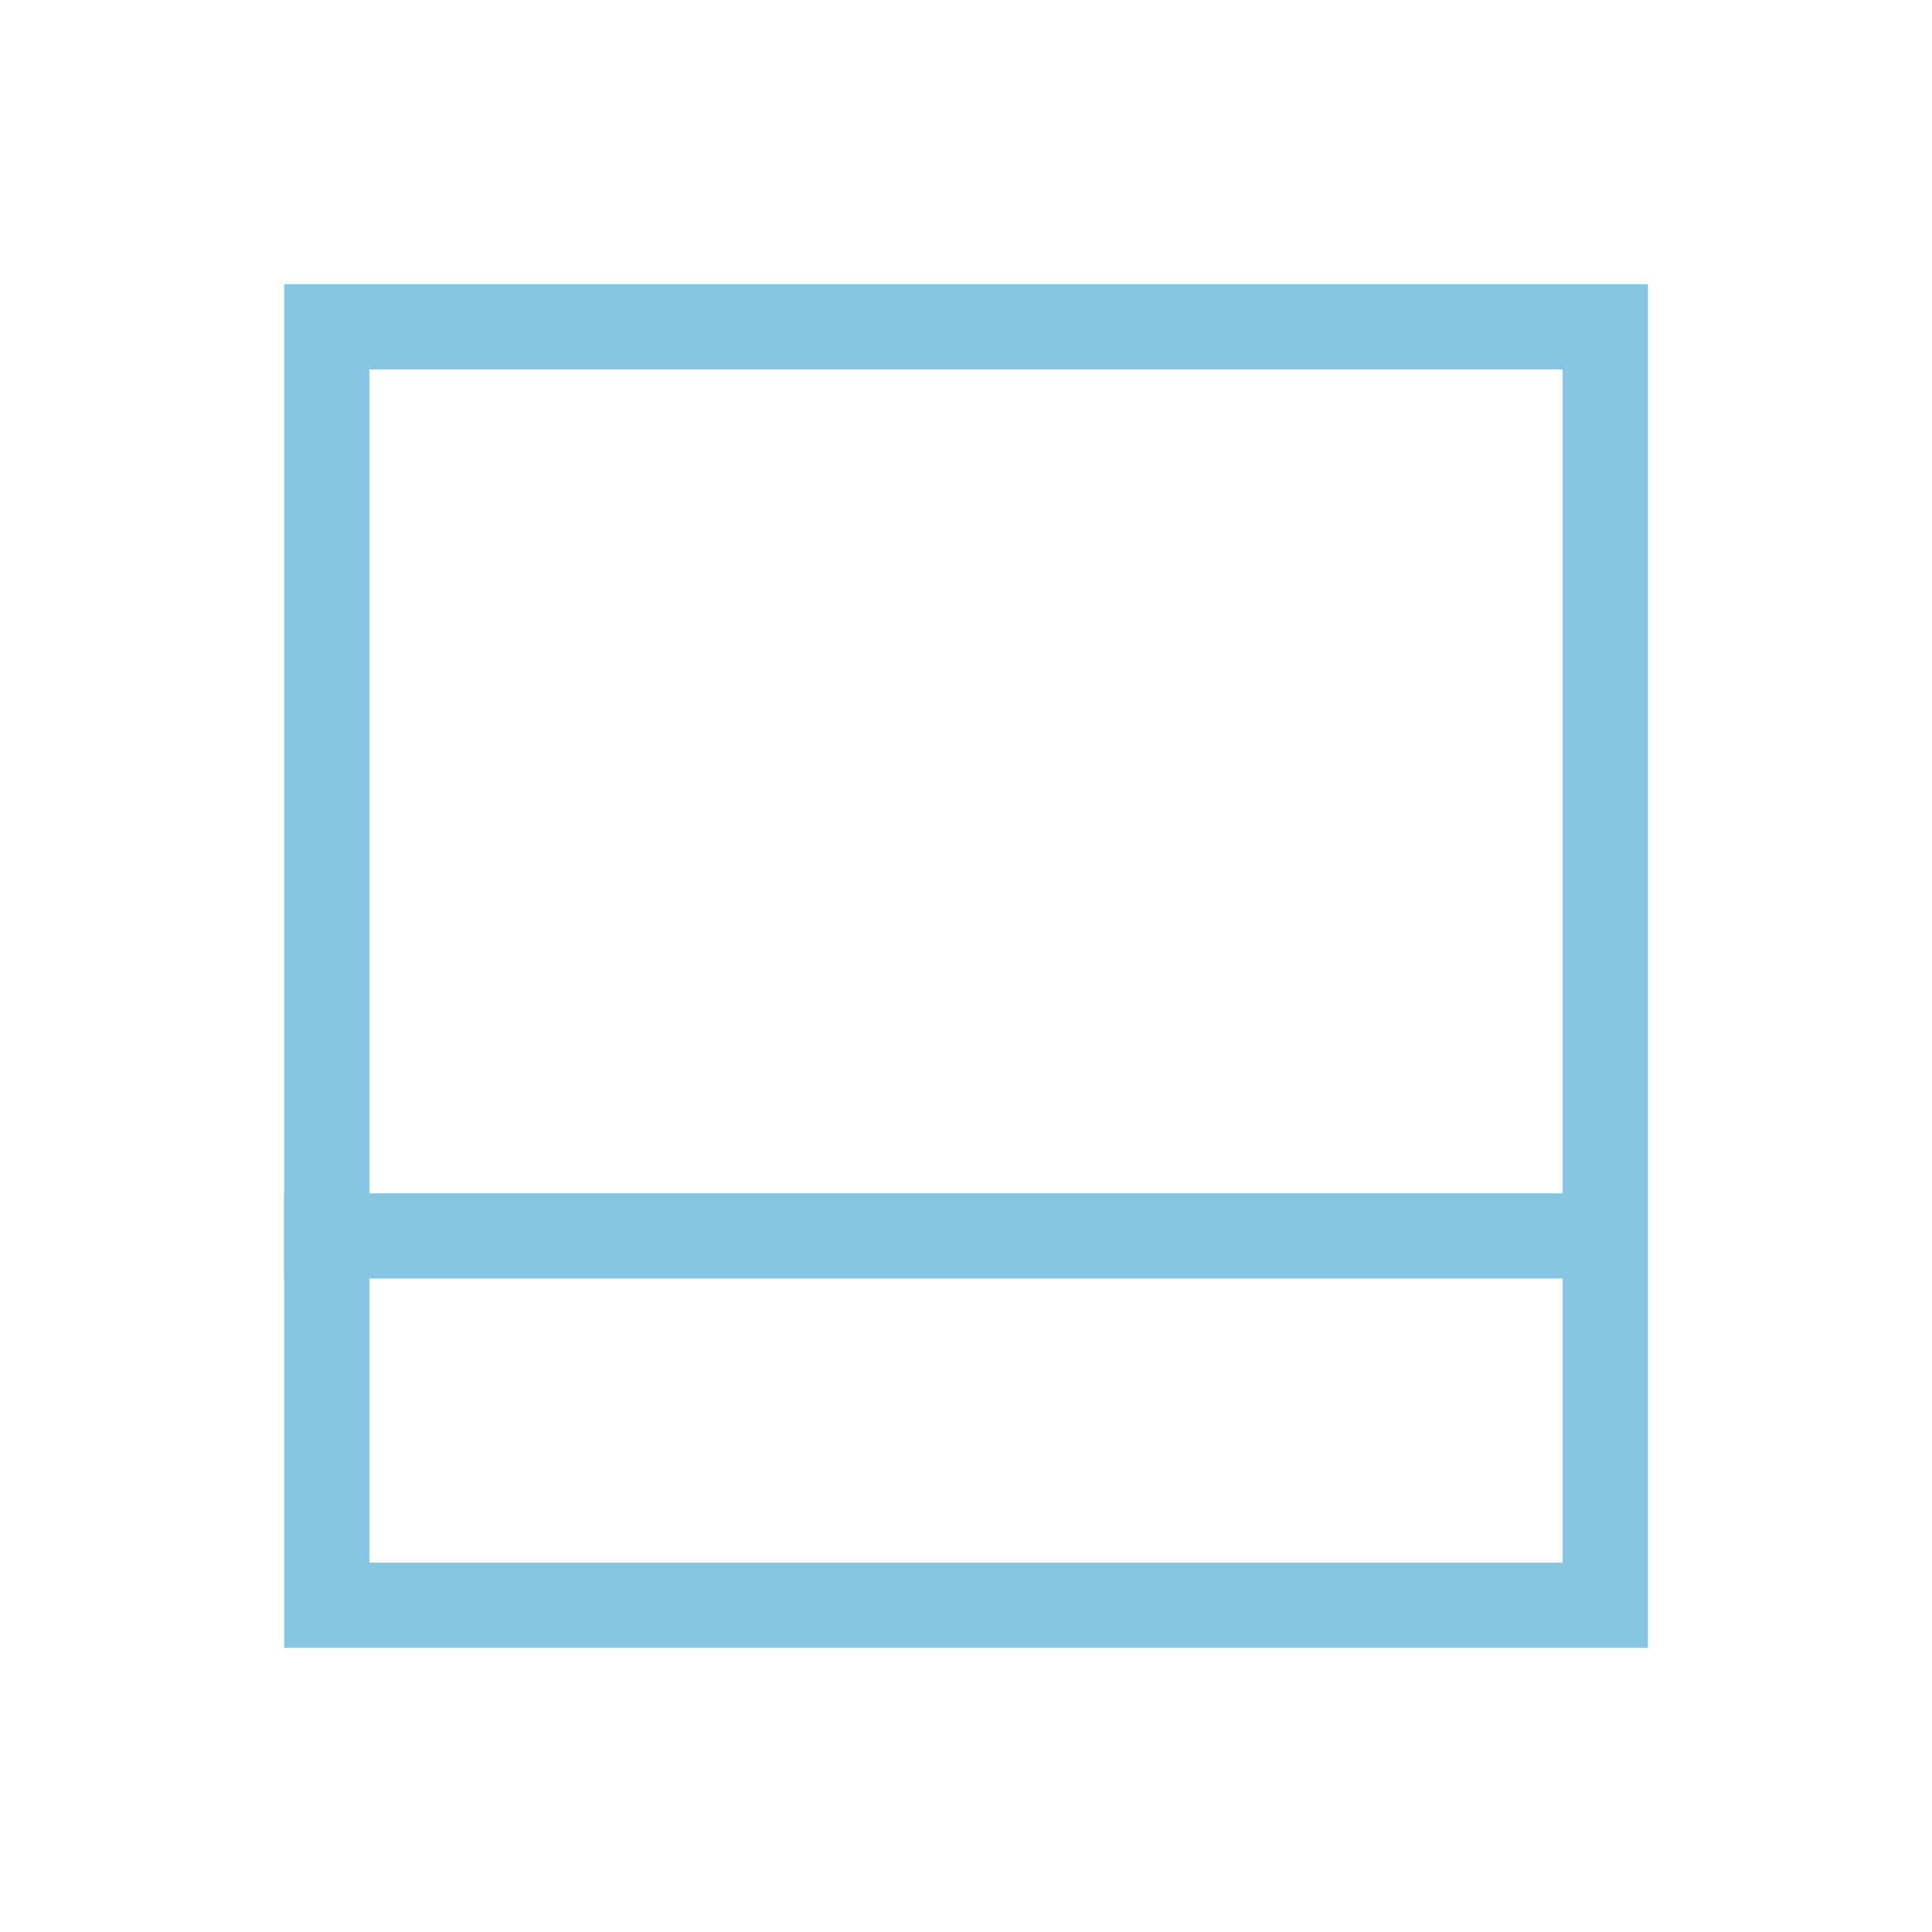
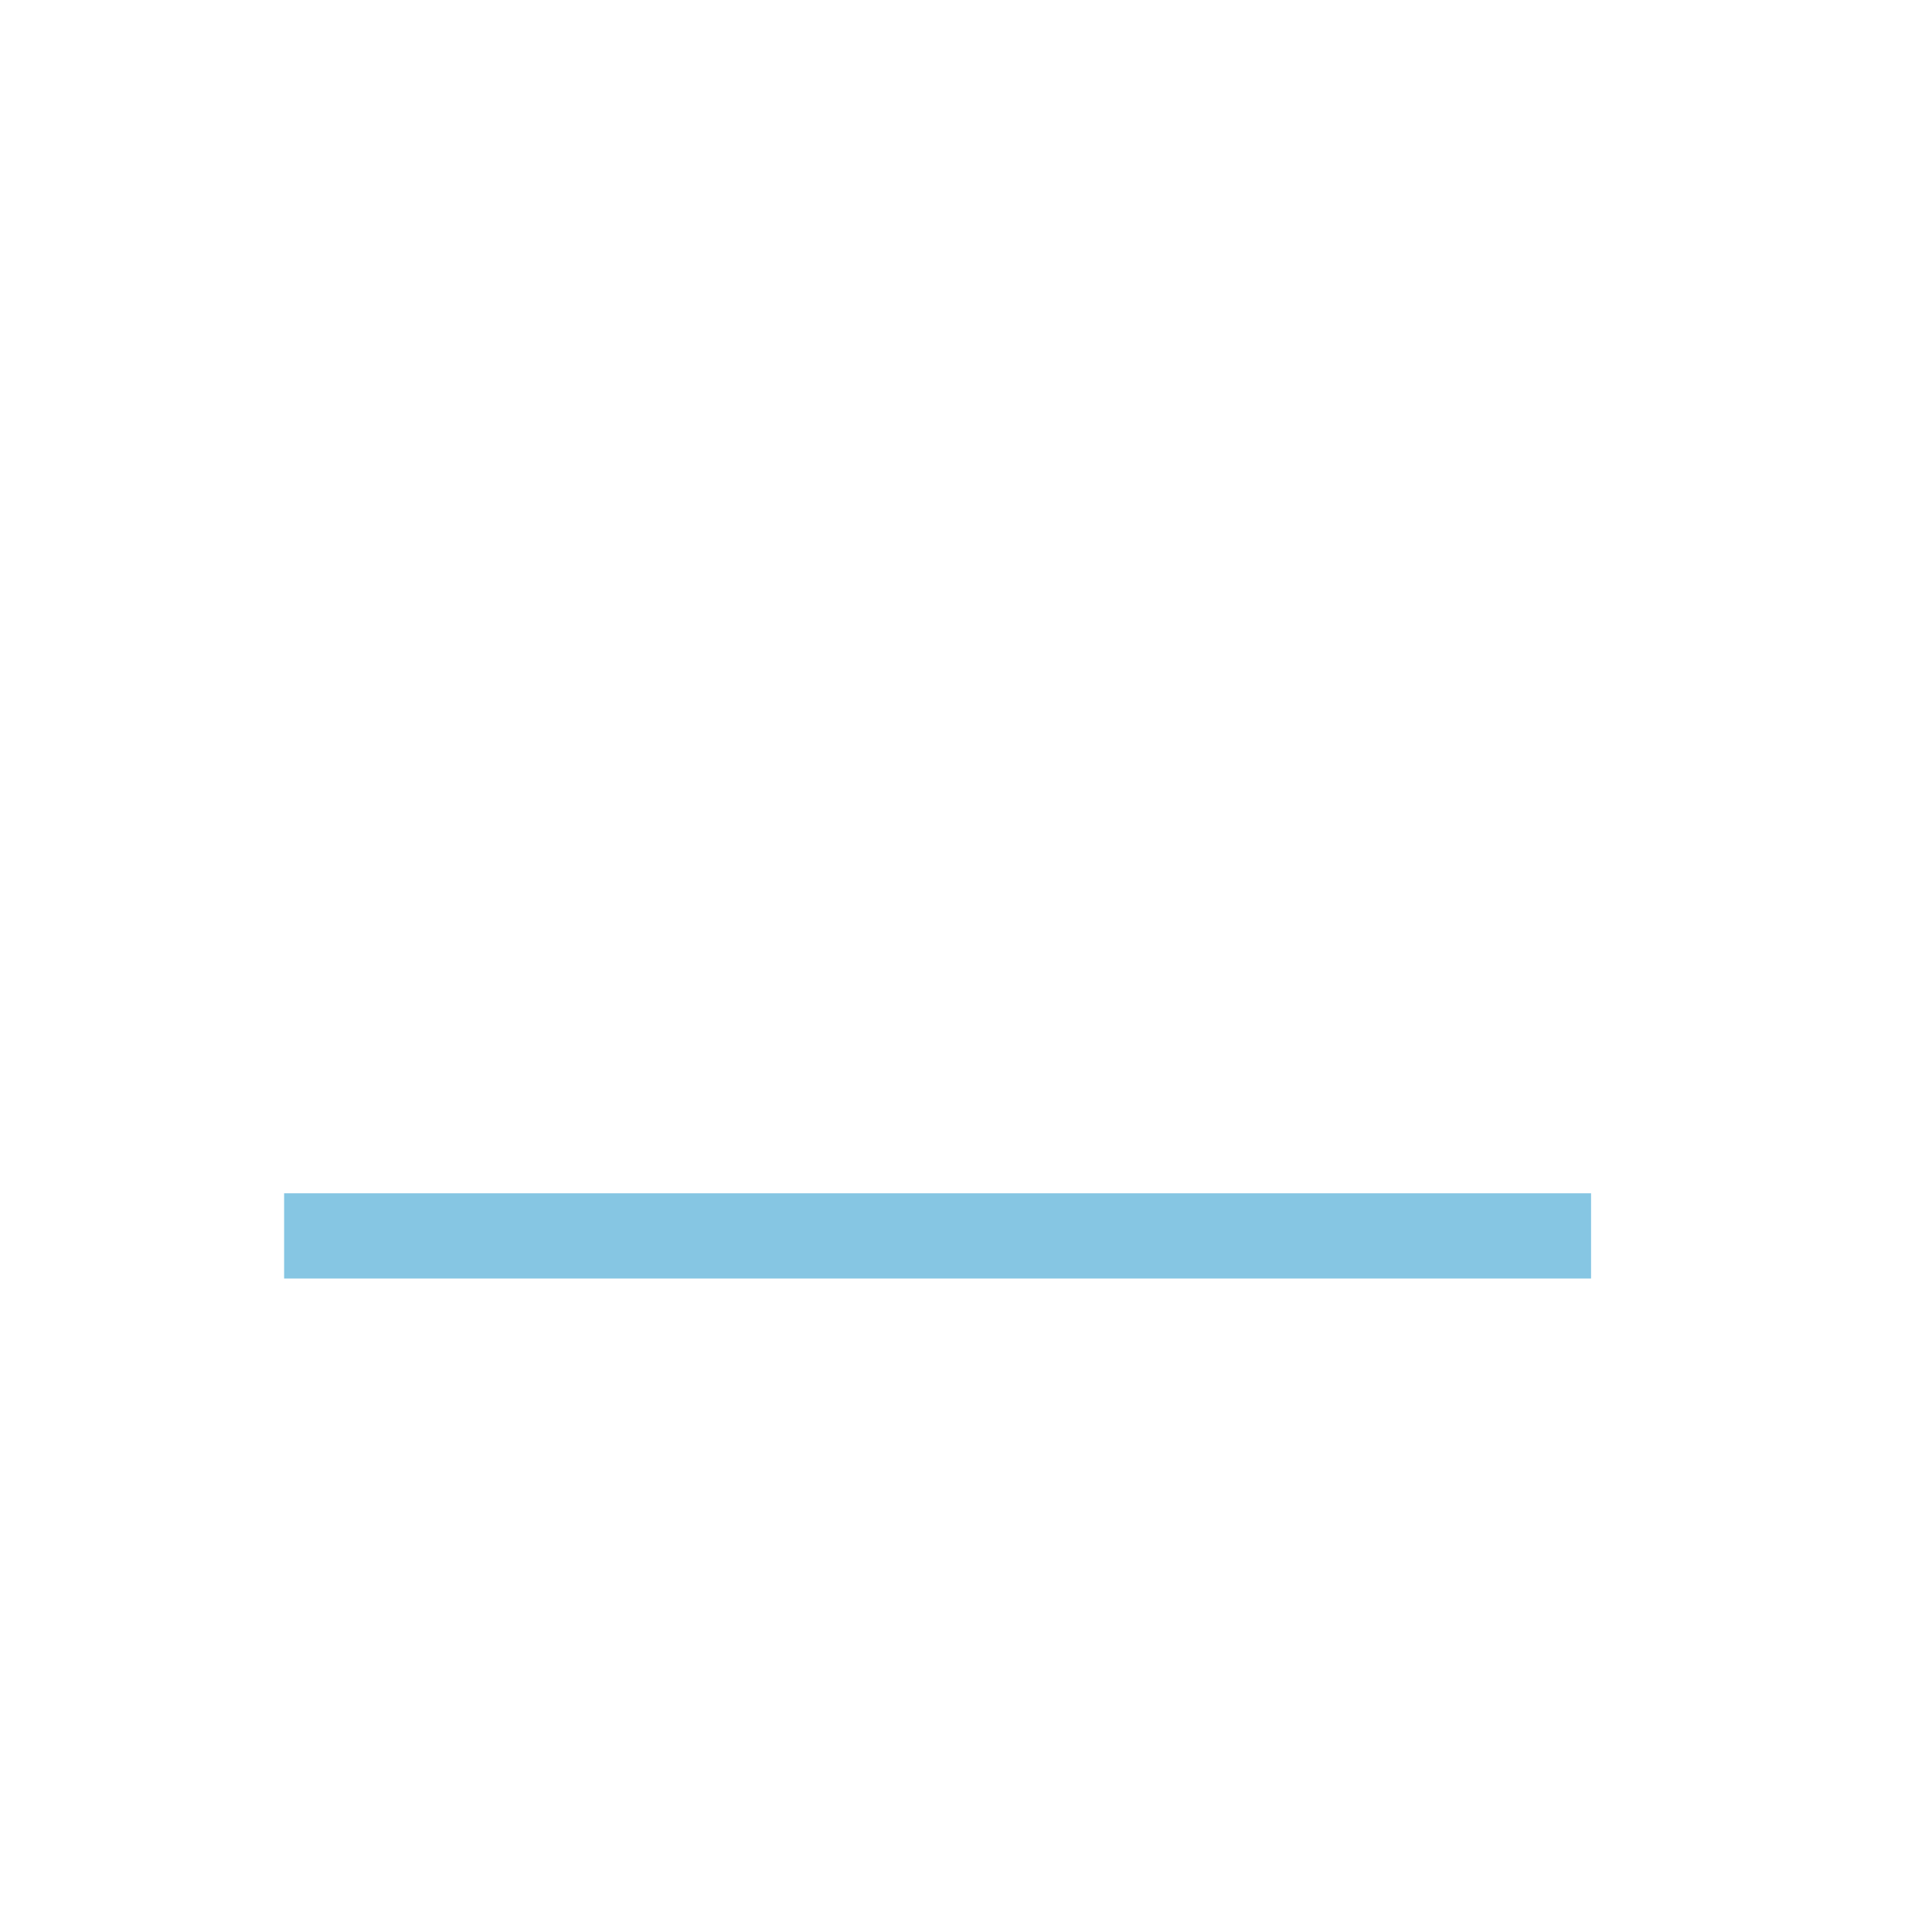
<svg xmlns="http://www.w3.org/2000/svg" width="34" height="34" viewBox="0 0 34 34" fill="none">
-   <rect x="28.25" y="28.25" width="22.5" height="22.5" transform="rotate(180 28.25 28.25)" stroke="#86C6E3" stroke-width="1.5" />
  <line x1="28" y1="21.75" x2="5" y2="21.75" stroke="#86C6E3" stroke-width="1.5" />
</svg>